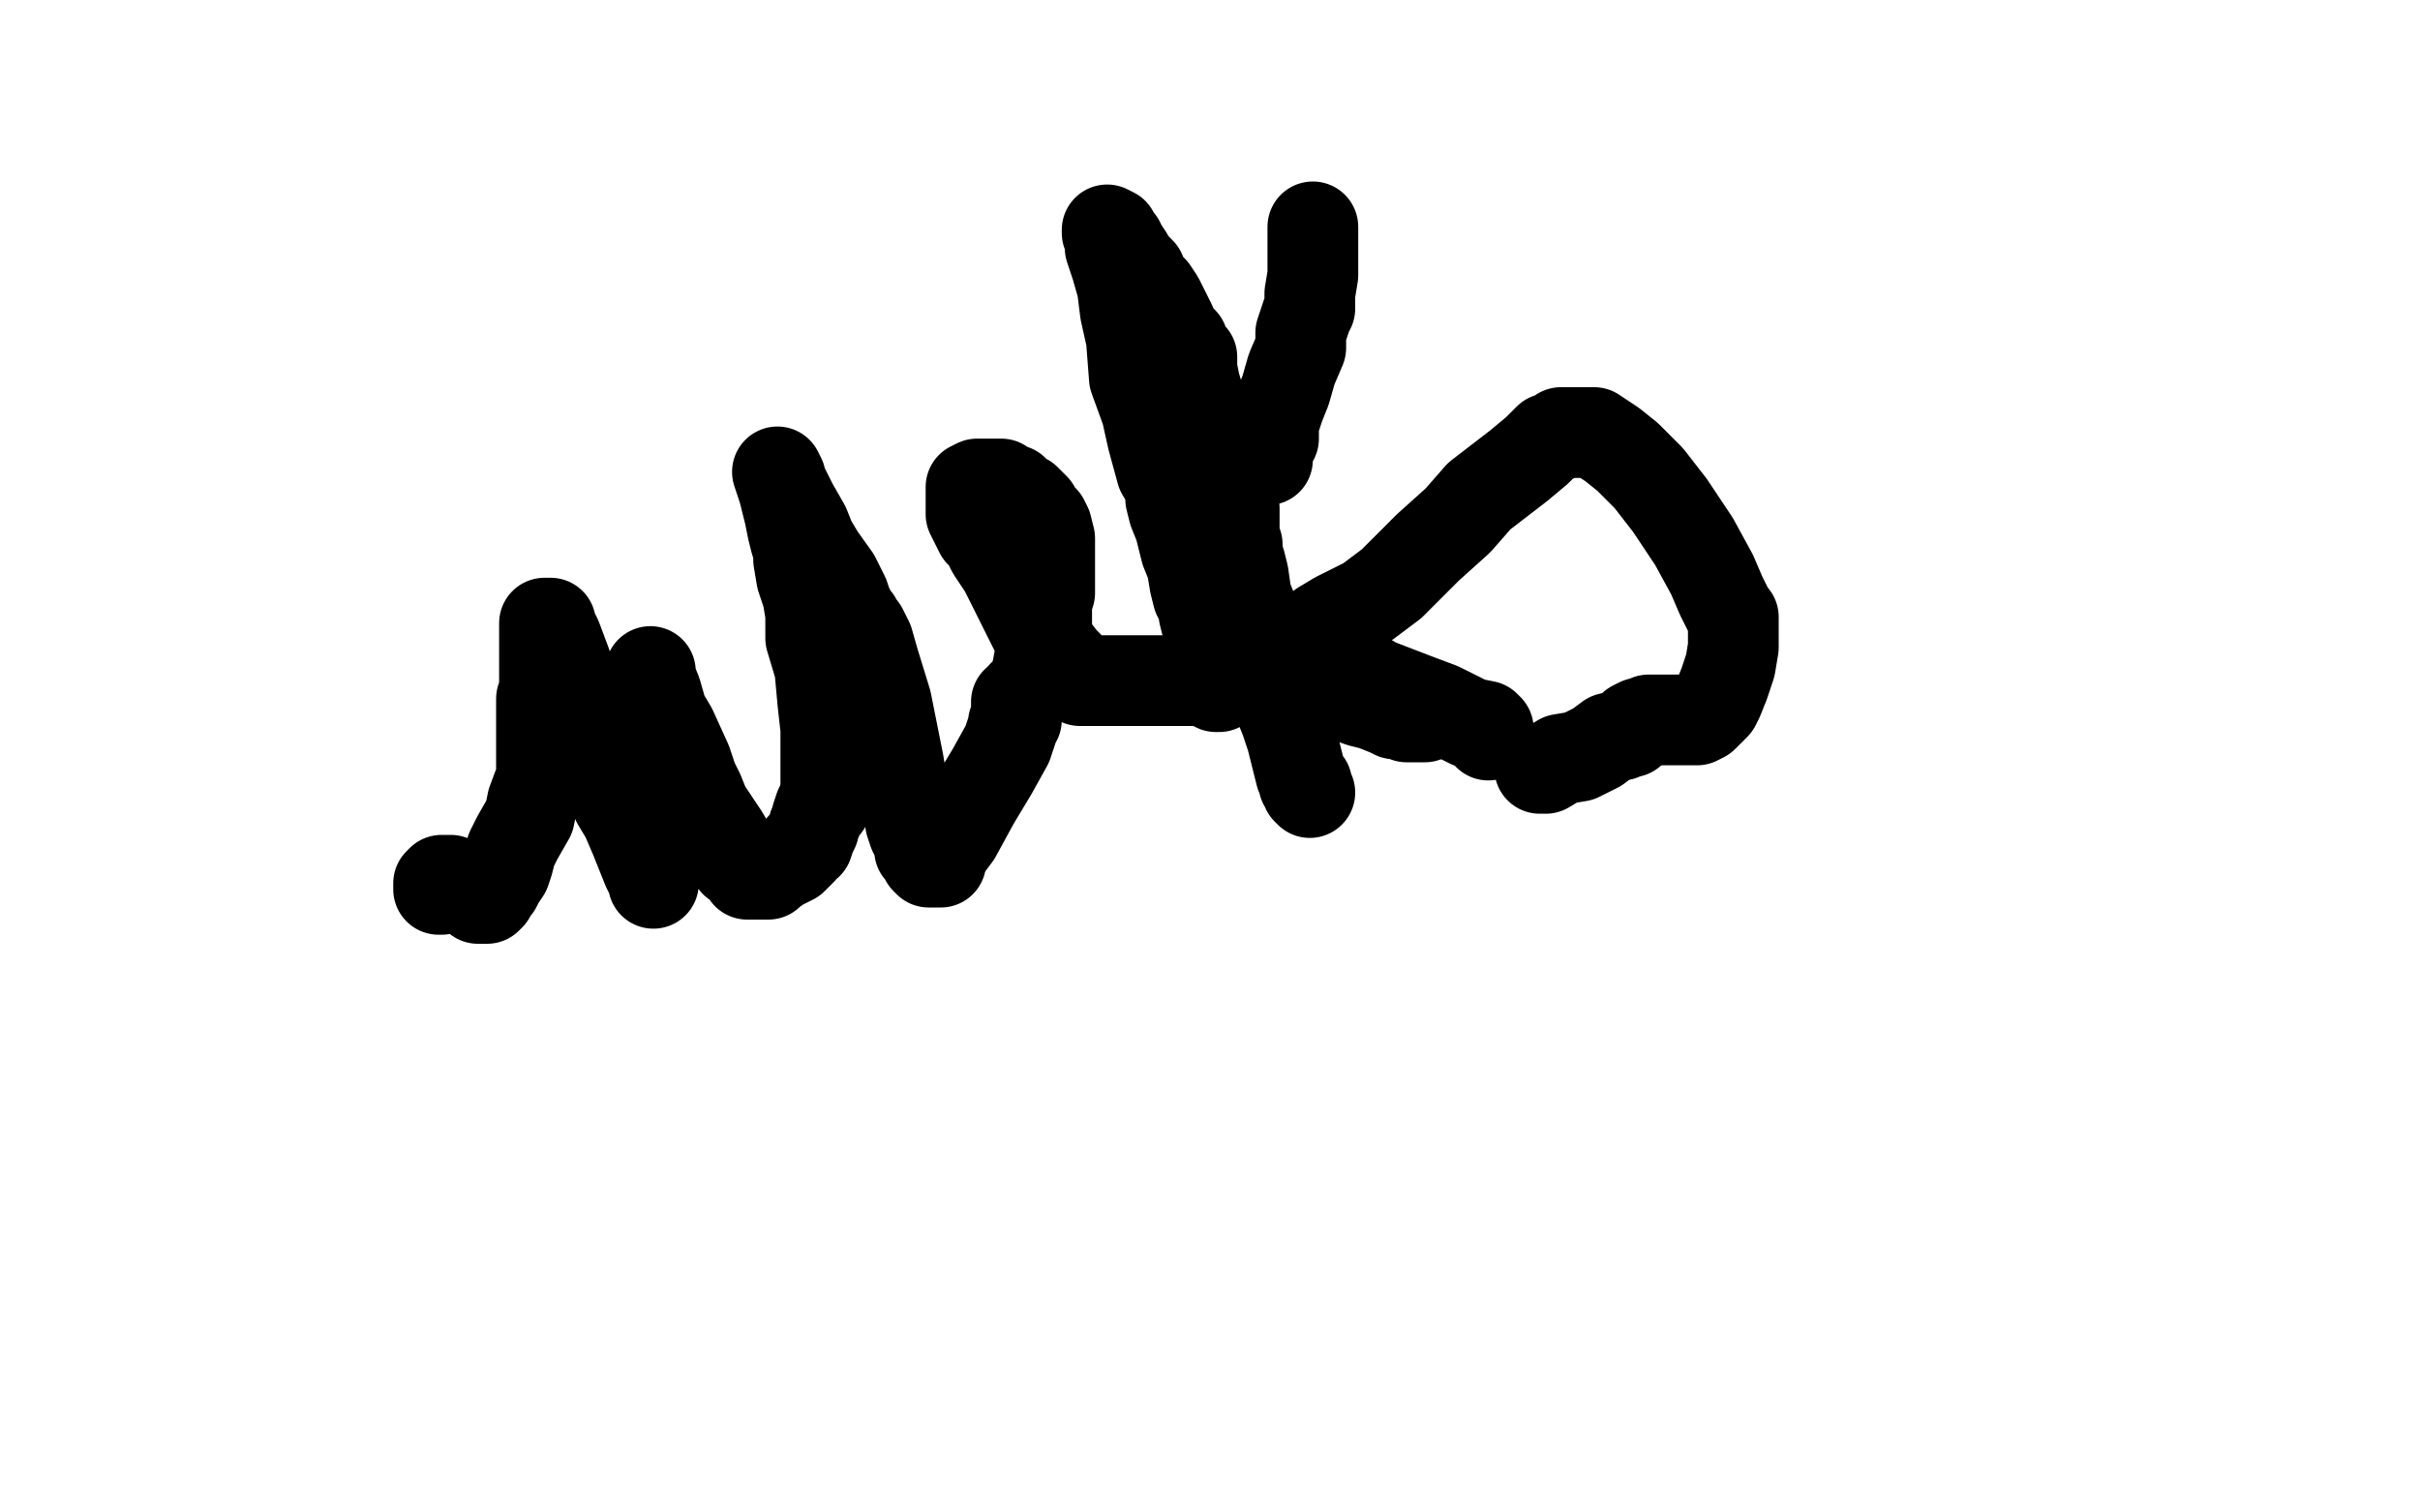
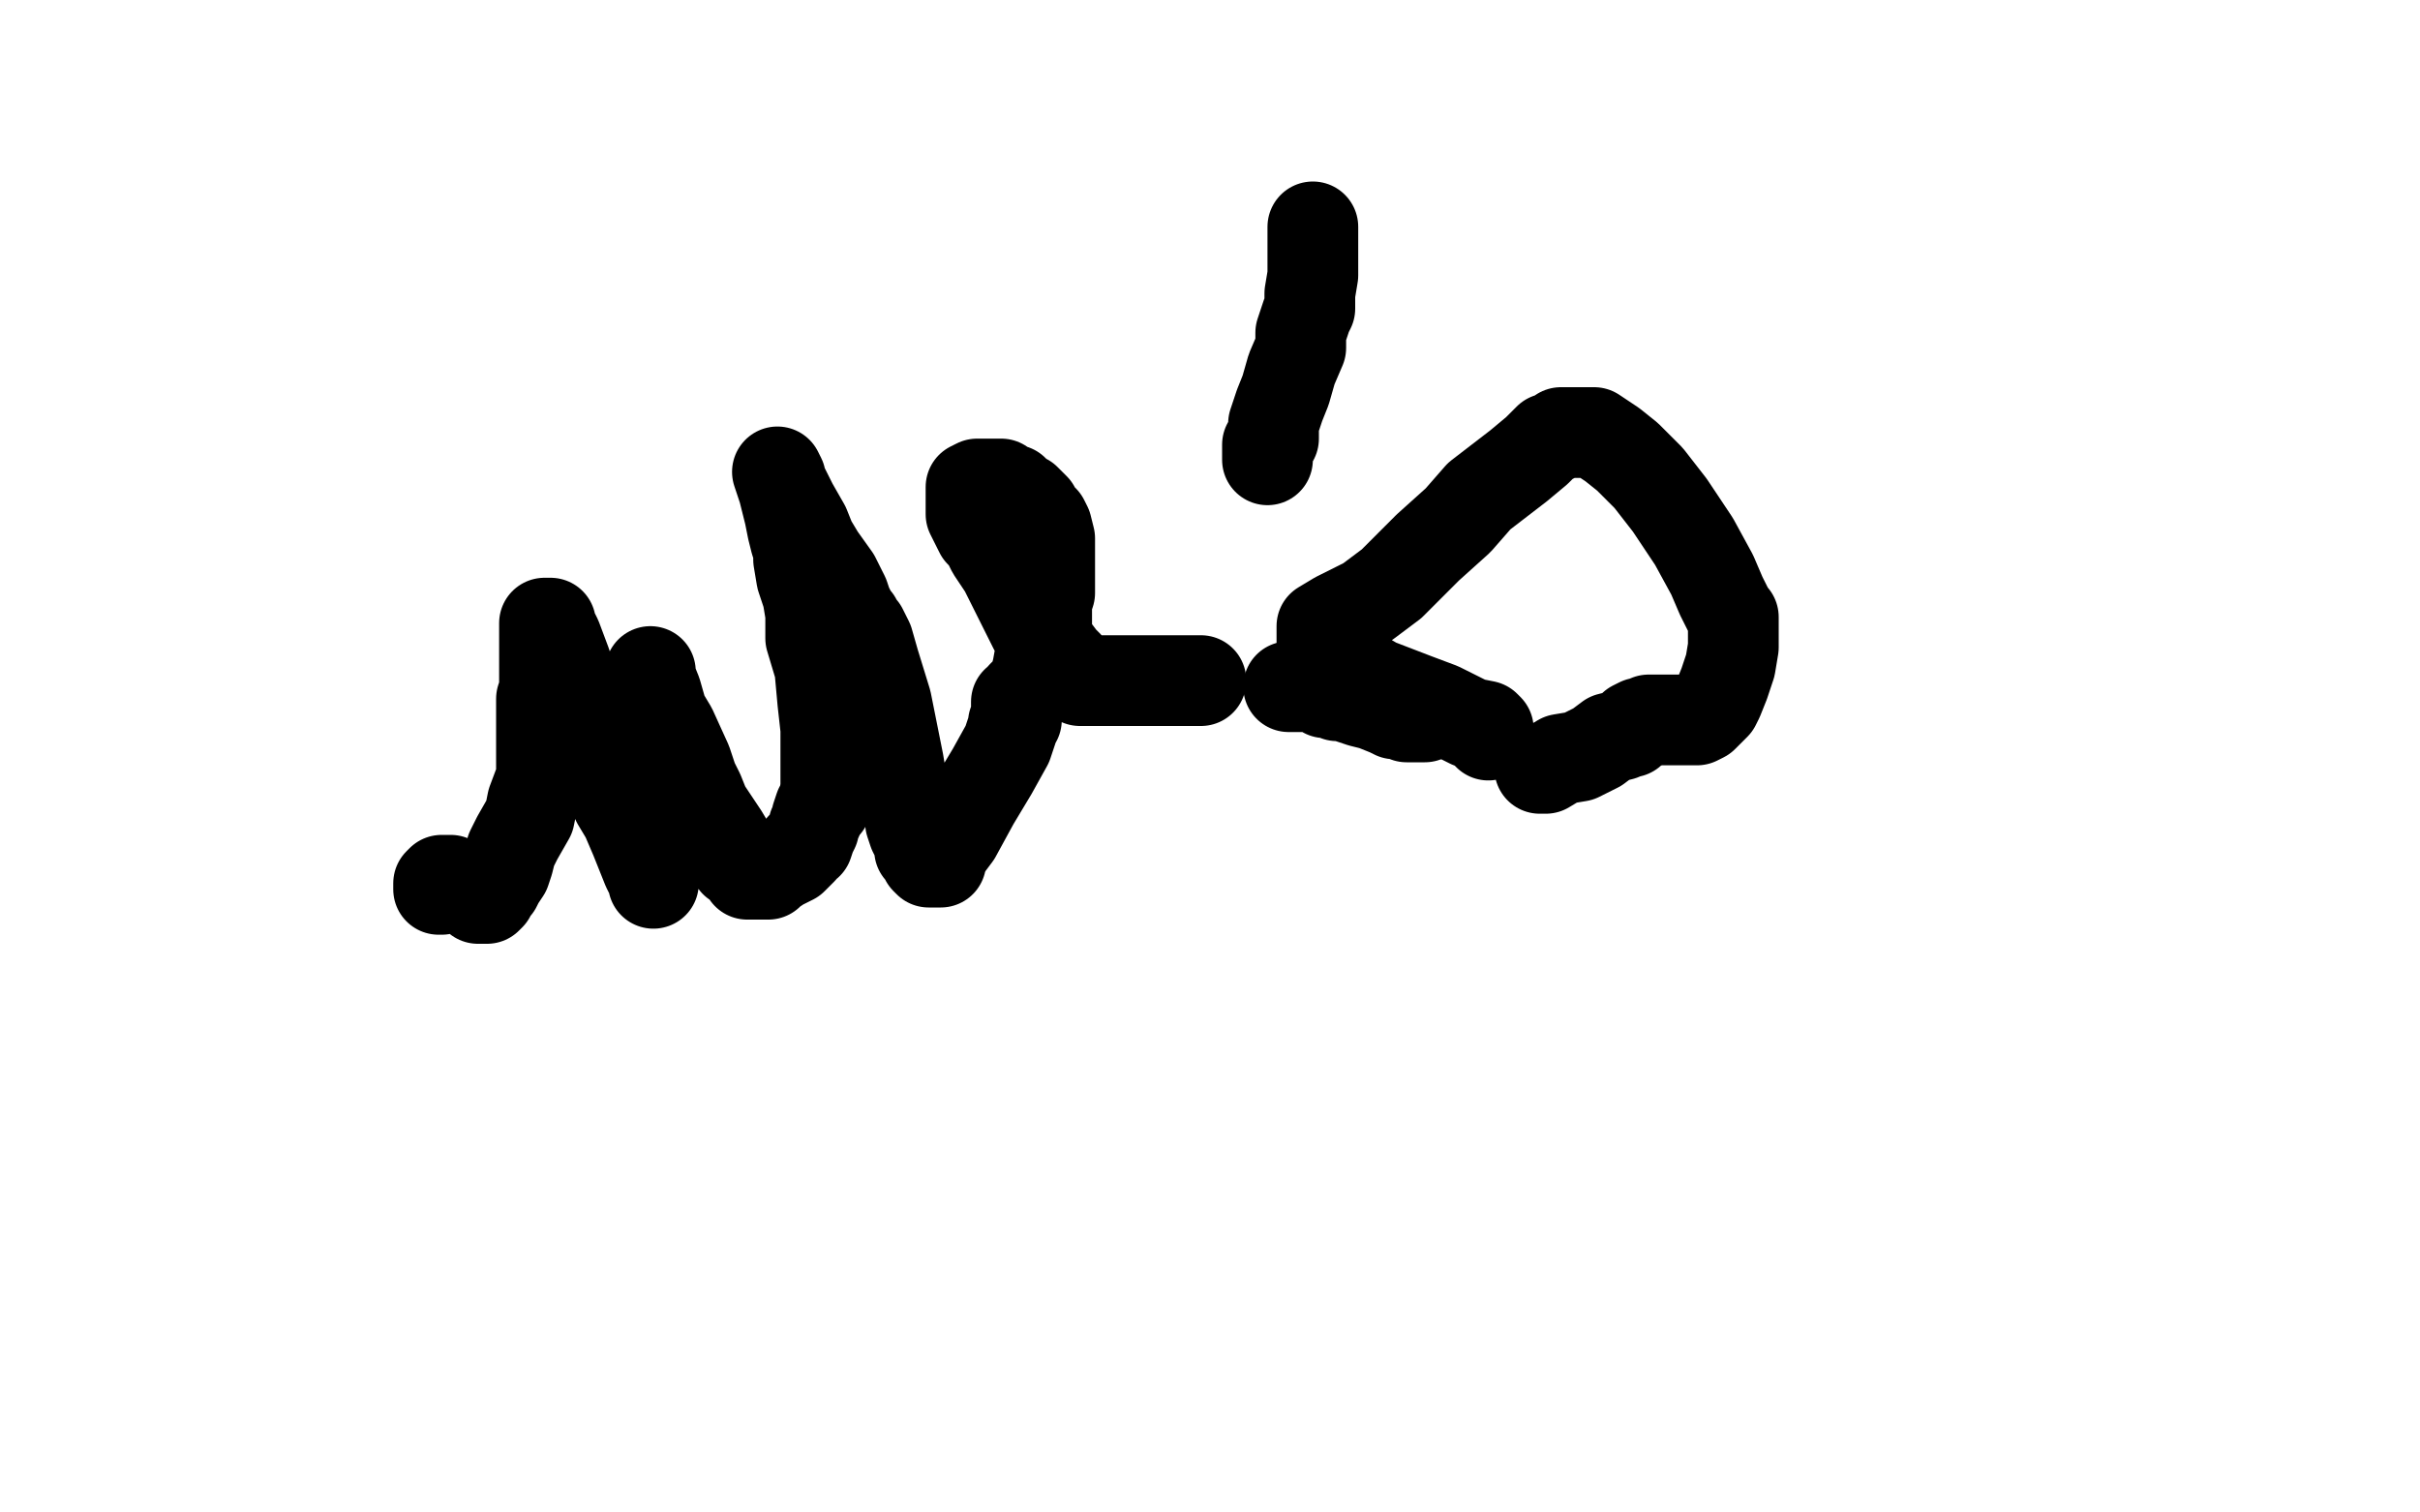
<svg xmlns="http://www.w3.org/2000/svg" width="800" height="500" version="1.1" style="stroke-antialiasing: false">
  <desc>This SVG has been created on https://colorillo.com/</desc>
  <rect x="0" y="0" width="800" height="500" style="fill: rgb(255,255,255); stroke-width:0" />
  <polyline points="146,294 145,294 145,294 145,292 145,292 146,291 146,291 148,291 148,291 149,291 151,292 152,292 154,293 156,295 157,296 158,297 160,297 161,297 162,296 162,294 164,293 165,291 167,288 168,285 169,281 171,277 175,270 176,265 179,257 179,252 179,246 179,241 179,236 179,231 180,228 180,224 180,221 180,217 180,214 180,211 180,207 180,206 181,206 182,206 182,207 184,211 187,219 190,228 193,237 195,244 196,247 198,250 198,251 198,252 199,254 200,256 202,260 204,265 207,270 210,277 214,287 216,291 216,292 216,290 216,287 216,284 216,282 216,280 216,279 216,278 216,277 216,276 216,274 216,268 216,263 215,259 215,253 215,250 215,248 215,246 215,244 215,243 215,241 215,240 215,239 215,236 215,231 215,228 215,226 215,224 215,223 215,222 215,223 215,224 217,229 219,236 222,241 227,252 229,258 231,262 233,267 235,270 239,276 242,281 243,285 245,286 246,287 247,289 248,289 249,289 250,289 251,289 252,289 253,289 254,289 255,288 258,286 262,284 264,282 265,281 265,280 267,279 268,276 269,274 269,273 270,271 270,270 271,267" style="fill: none; stroke: #000000; stroke-width: 30; stroke-linejoin: round; stroke-linecap: round; stroke-antialiasing: false; stroke-antialias: 0; opacity: 1.0" />
  <polyline points="273,266 273,265 273,265 273,264 273,264 273,262 273,262 273,257 273,257 273,248 273,248 273,241 273,241 272,232 272,232 271,221 271,221 268,211 268,203 267,197 265,191 264,185 264,182 263,179 262,175 261,170 260,166 259,162 258,159 257,156 258,158 258,159 262,167 266,174 268,179 271,184 276,191 278,195 279,197 280,200 281,202 282,204 283,205 284,207 285,208 287,212 289,219 293,232 297,252 298,258 298,261 299,262 299,263 299,264 301,267 301,269 301,272 302,275 304,279 304,280 304,281 305,282 306,284 307,285 309,285 310,285 311,285 311,283 312,282 313,280 316,276 322,265 328,255 333,246 335,240 335,239 336,238 336,236 336,233 336,232 338,231 338,230 340,228 342,225 343,221 345,210 346,207 346,199 347,196 347,190 347,189 347,184 347,182 347,179 347,178 346,174 345,172 343,170 342,168 341,167 340,166 339,165 337,164 335,162 332,161 331,160 330,160 328,160 327,160 324,160 323,160 321,161 321,164 321,167 321,169 321,170 322,172 323,174 324,176 325,177 326,178 328,182 332,188 336,196 340,204 342,208 345,211 346,212 346,213 347,213 347,214 348,214 351,218 353,220 355,223 357,224 357,225 359,225 360,225 361,225 362,225 363,225 365,225 371,225 374,225 378,225 382,225 386,225 394,225 395,225 396,225 397,225" style="fill: none; stroke: #000000; stroke-width: 30; stroke-linejoin: round; stroke-linecap: round; stroke-antialiasing: false; stroke-antialias: 0; opacity: 1.0" />
-   <polyline points="402,227 403,227 403,227 403,225 403,225 403,224 403,223 402,218 401,214 400,209 400,208 399,207 398,203 398,200 396,197 395,193 394,187 392,182 391,178 390,174 388,169 387,165 387,161 384,156 381,145 379,136 375,125 374,112 372,103 371,95 369,88 367,82 367,79 366,77 366,76 368,77 368,78 370,80 371,82 373,85 374,87 377,90 378,93 381,96 383,99 385,103 387,107 388,110 391,113 391,114 392,117 393,117 394,118 394,122 395,127 398,137 401,143 402,147 404,152 404,154 405,156 406,159 406,161 406,162 406,163 406,164 406,165 408,168 408,170 408,173 408,177 409,180 409,183 410,186 411,190 412,197 414,202 416,209 417,216 419,220 420,226 423,233 425,238 427,244 428,248 429,252 430,256 431,258 431,259 432,259 432,260 432,261 433,262" style="fill: none; stroke: #000000; stroke-width: 30; stroke-linejoin: round; stroke-linecap: round; stroke-antialiasing: false; stroke-antialias: 0; opacity: 1.0" />
  <polyline points="419,152 419,151 419,151 419,150 419,150 419,149 419,149 419,147 419,147 421,145 421,145 421,144 421,144 421,143 421,143 421,141 421,140 423,134 425,129 427,122 430,115 430,110 431,107 432,104 433,102 433,101 433,97 434,91 434,85 434,80 434,76 434,75" style="fill: none; stroke: #000000; stroke-width: 30; stroke-linejoin: round; stroke-linecap: round; stroke-antialiasing: false; stroke-antialias: 0; opacity: 1.0" />
  <polyline points="426,227 427,227 427,227 428,227 431,227 432,227 434,227 435,227 438,229 439,229 441,229 442,230 443,230 444,230 450,232 454,233 459,235 461,236 463,236 465,237 467,237 468,237 470,237 471,237" style="fill: none; stroke: #000000; stroke-width: 30; stroke-linejoin: round; stroke-linecap: round; stroke-antialiasing: false; stroke-antialias: 0; opacity: 1.0" />
  <polyline points="492,243 492,241 492,241 491,240 491,240 486,239 486,239 480,236 480,236 476,234 476,234 468,231 468,231 455,226 455,226 438,216 438,215 437,213 437,212 437,211 437,209 437,207 442,204 452,199 460,193 466,187 472,181 482,172 489,164 502,154 508,149 511,146 512,145 513,145 515,144 516,143 518,143 519,143 521,143 522,143 527,143 533,147 538,151 545,158 552,167 560,179 566,190 569,197 571,201 572,203 573,204 573,207 573,209 573,214 572,220 570,226 568,231 567,233 563,237 561,238 559,238 558,238 555,238 552,238 549,238 548,238 546,238 545,238 544,239 543,239 542,239 540,240 539,241 539,242 538,242 536,243 532,244 528,247 526,248 522,250 516,251 511,254 510,254 509,254" style="fill: none; stroke: #000000; stroke-width: 30; stroke-linejoin: round; stroke-linecap: round; stroke-antialiasing: false; stroke-antialias: 0; opacity: 1.0" />
</svg>